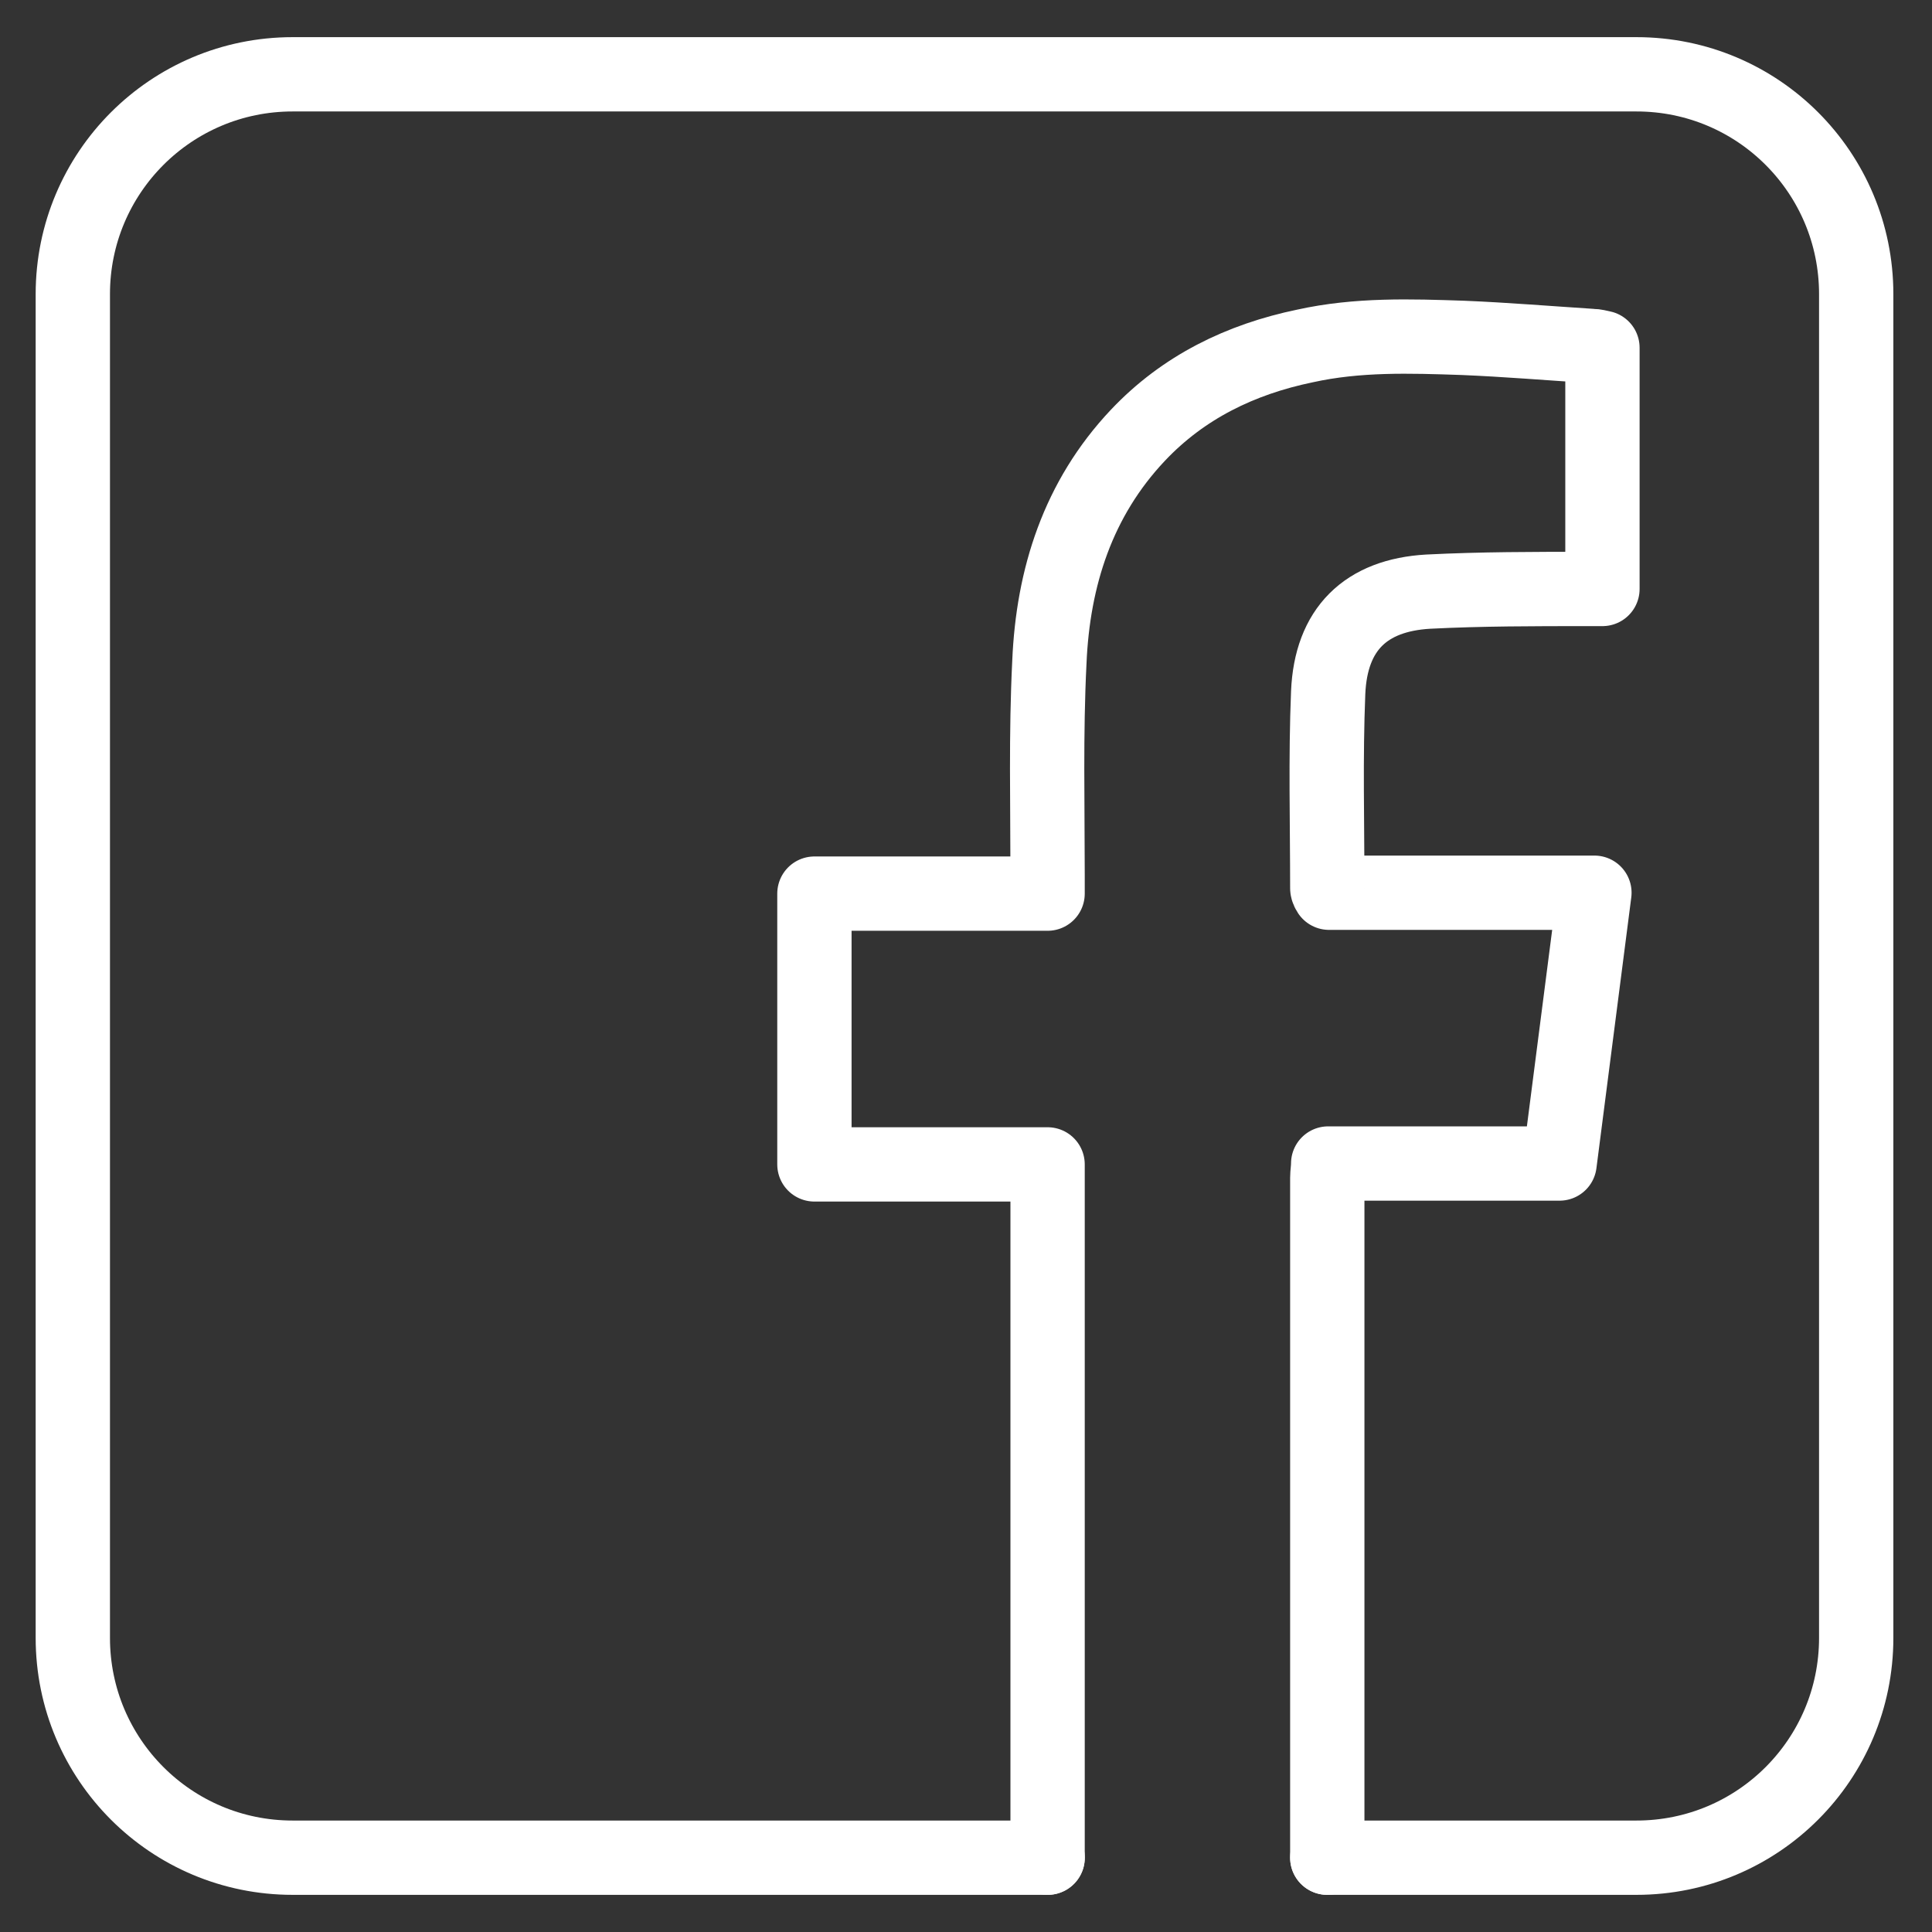
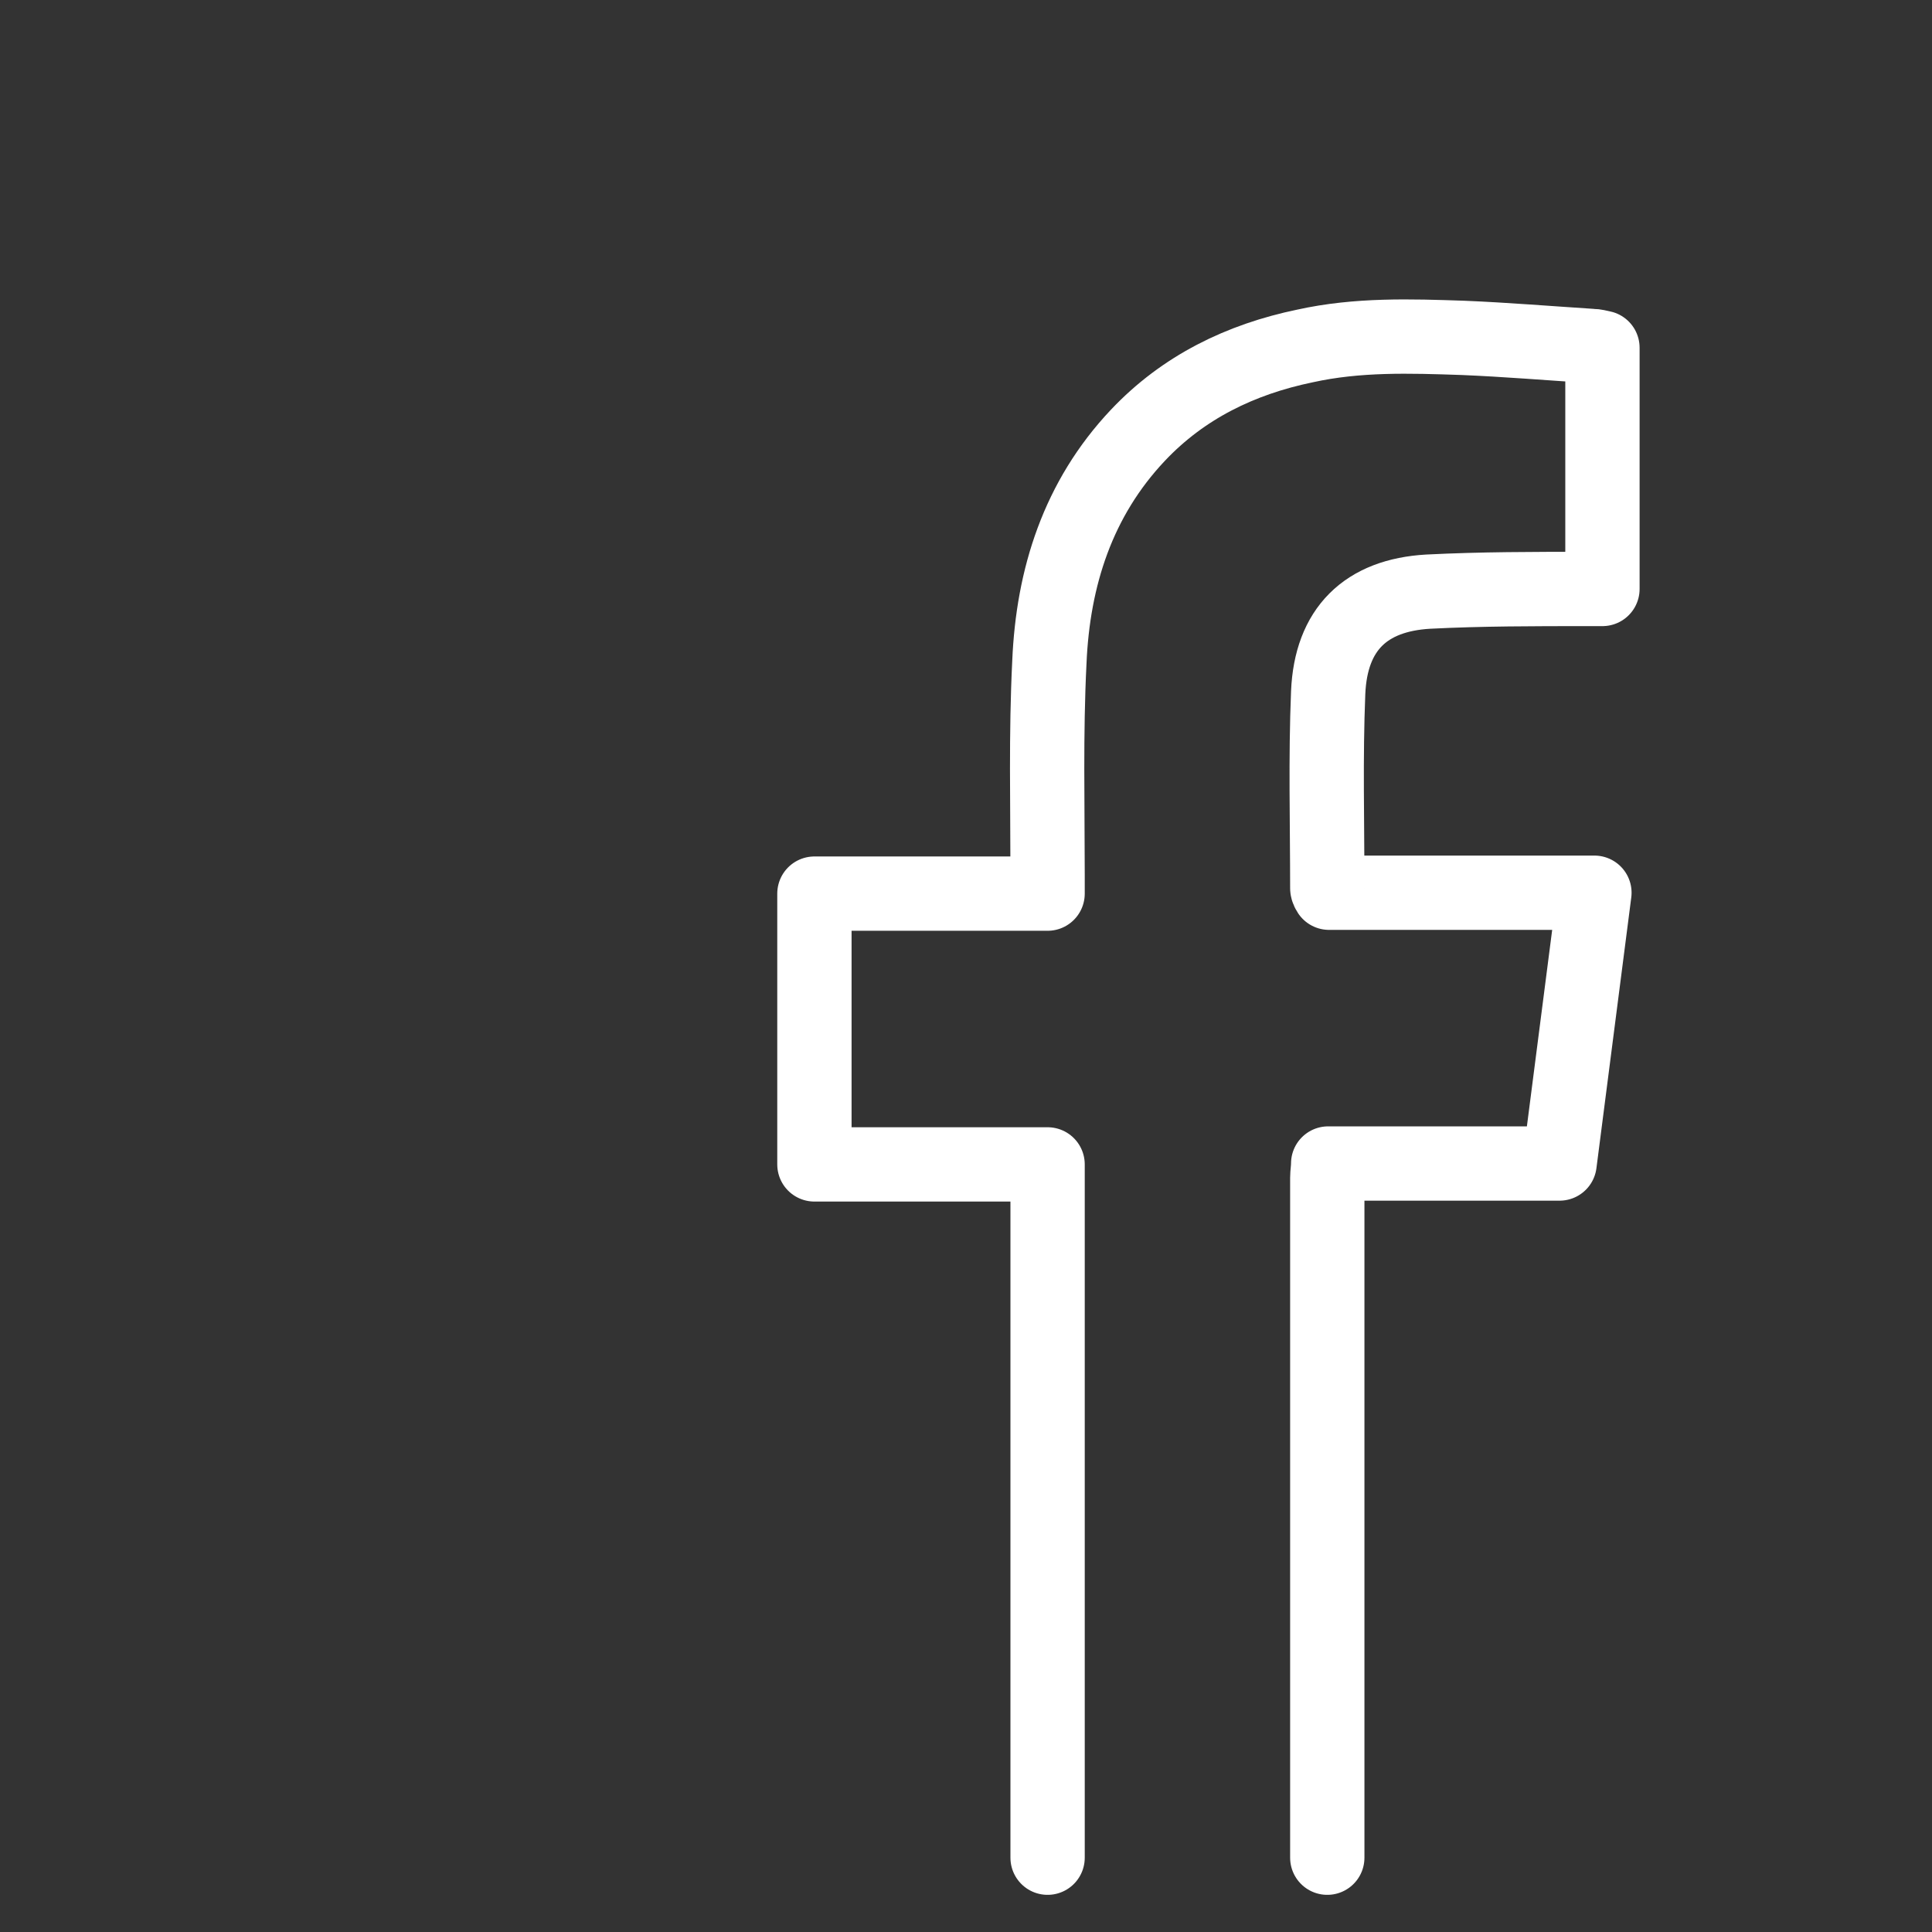
<svg xmlns="http://www.w3.org/2000/svg" width="26" height="26" viewBox="0 0 26 26" fill="none">
  <rect x="0" y="0" width="26" height="26" fill="#333333" stroke="none" />
  <path d="M14.098 25C14.098 24.916 14.098 24.832 14.098 24.736C14.098 21.802 14.098 18.88 14.098 15.946V15.67H10.96V12.026H14.098C14.098 11.93 14.098 11.846 14.098 11.774C14.098 10.824 14.074 9.874 14.122 8.912C14.17 7.77 14.507 6.712 15.313 5.858C15.926 5.209 16.695 4.836 17.561 4.656C18.271 4.499 18.98 4.523 19.689 4.547C20.267 4.571 20.844 4.619 21.421 4.656C21.469 4.656 21.505 4.668 21.565 4.68V7.926C21.493 7.926 21.421 7.926 21.361 7.926C20.651 7.926 19.93 7.926 19.221 7.962C18.379 8.01 17.91 8.467 17.874 9.321C17.838 10.199 17.862 11.076 17.862 11.954C17.862 11.954 17.862 11.978 17.886 12.014H21.457C21.301 13.241 21.144 14.431 20.988 15.658H17.874C17.874 15.73 17.862 15.79 17.862 15.85C17.862 18.856 17.862 21.85 17.862 24.856C17.862 24.904 17.862 24.952 17.862 25" stroke="white" stroke-linecap="round" stroke-linejoin="round" />
-   <path d="M14.099 25H3.938C2.303 25 0.98 23.677 0.98 22.042V3.958C0.98 2.323 2.303 1 3.938 1H22.023C23.658 1 24.98 2.323 24.98 3.958V22.042C24.98 23.677 23.658 25 22.023 25H17.862" stroke="white" stroke-linecap="round" stroke-linejoin="round" />
</svg>